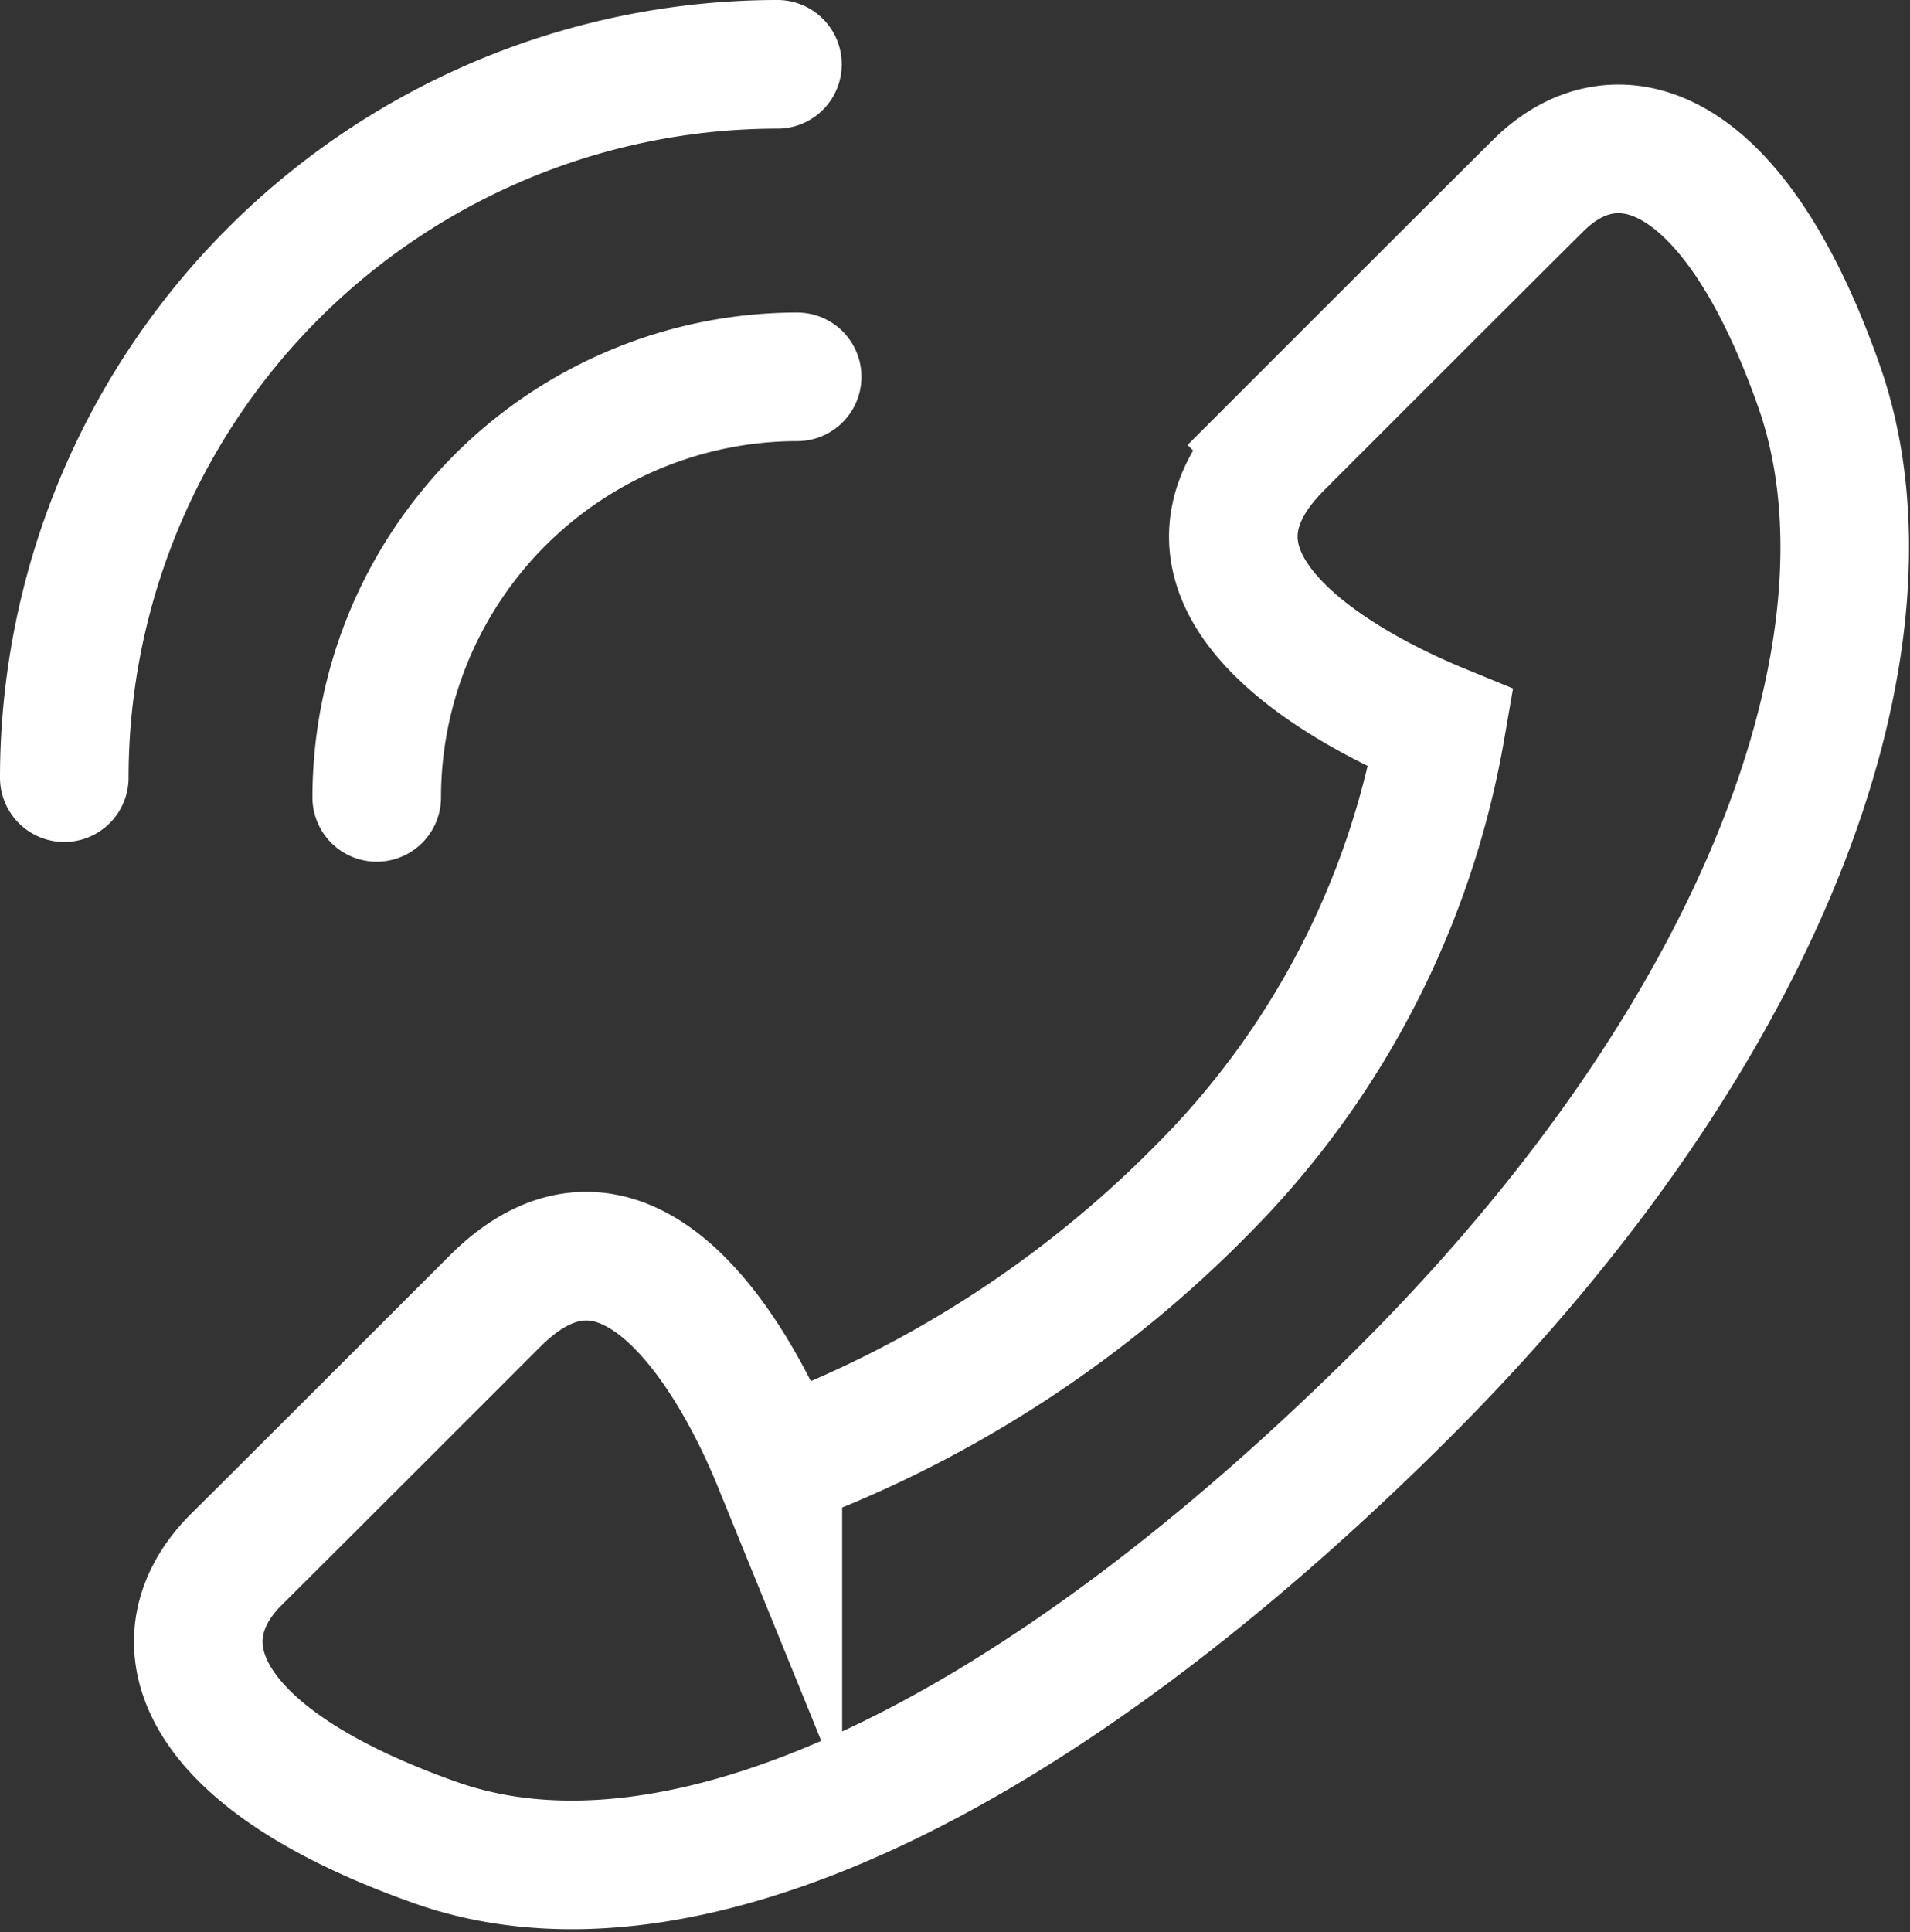
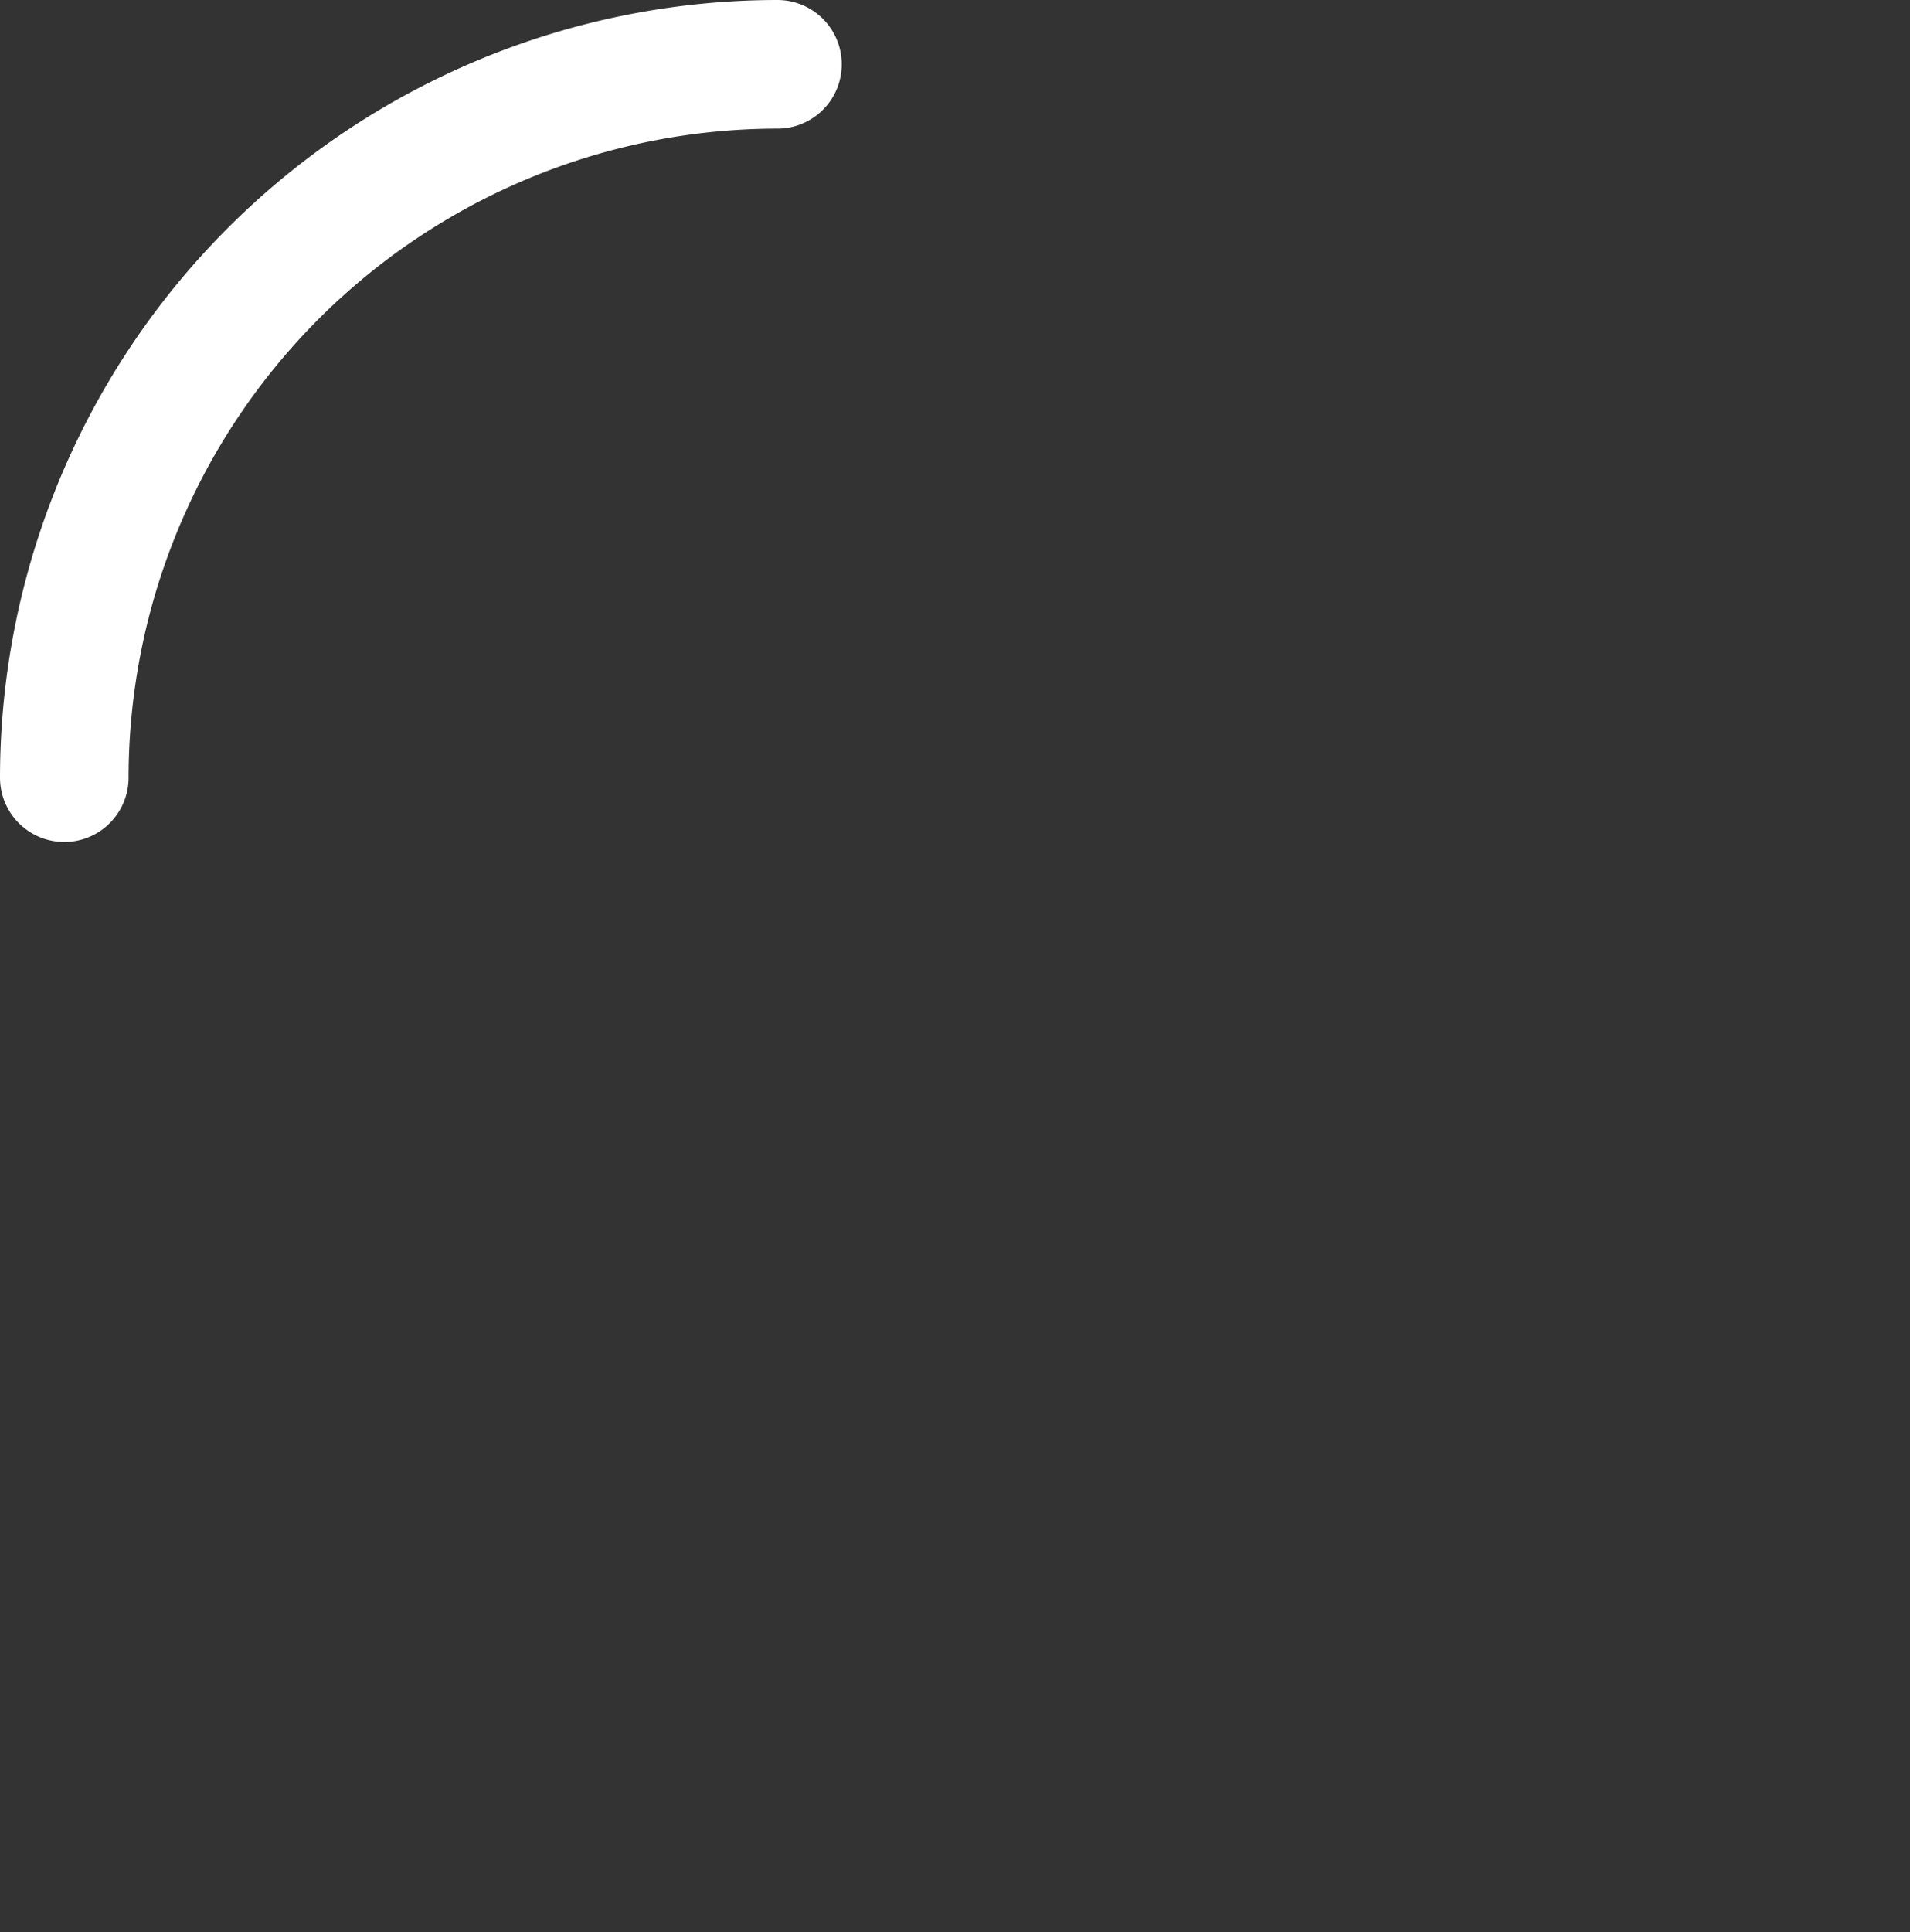
<svg xmlns="http://www.w3.org/2000/svg" width="44.566" height="45.069" viewBox="0 0 44.566 45.069">
  <rect x="0" y="0" width="44.566" height="45.069" fill="#333333" stroke="none" />
  <g id="ft_tel" transform="translate(0.5 0.5)">
    <g id="グループ_1373" data-name="グループ 1373">
      <path id="パス_1226" data-name="パス 1226" d="M1,17.64A16.653,16.653,0,0,1,17.64,1h0" fill="none" stroke="#fff" stroke-linecap="round" stroke-miterlimit="10" stroke-width="3" />
-       <path id="パス_1227" data-name="パス 1227" d="M8.29,18.1A9.82,9.82,0,0,1,18.1,8.29h0" fill="none" stroke="#fff" stroke-linecap="round" stroke-miterlimit="10" stroke-width="3" />
-       <path id="パス_1228" data-name="パス 1228" d="M29.33,9.88C30.36,8.85,34.21,5,35.37,3.85c1.79-1.81,4.55-1.08,6.57,4.65,2.03,5.75-1.04,14.83-9.62,23.42C23.71,40.52,15.4,44.51,9.66,42.48S3.2,37.7,5,35.89c1.16-1.15,5.01-5,6.04-6.03,2.95-2.96,5.45.93,6.61,3.78a27.045,27.045,0,0,0,9.93-6.42,20.074,20.074,0,0,0,5.54-10.73c-2.85-1.17-6.74-3.65-3.79-6.61Z" fill="none" stroke="#fff" stroke-miterlimit="10" stroke-width="3" />
    </g>
  </g>
</svg>